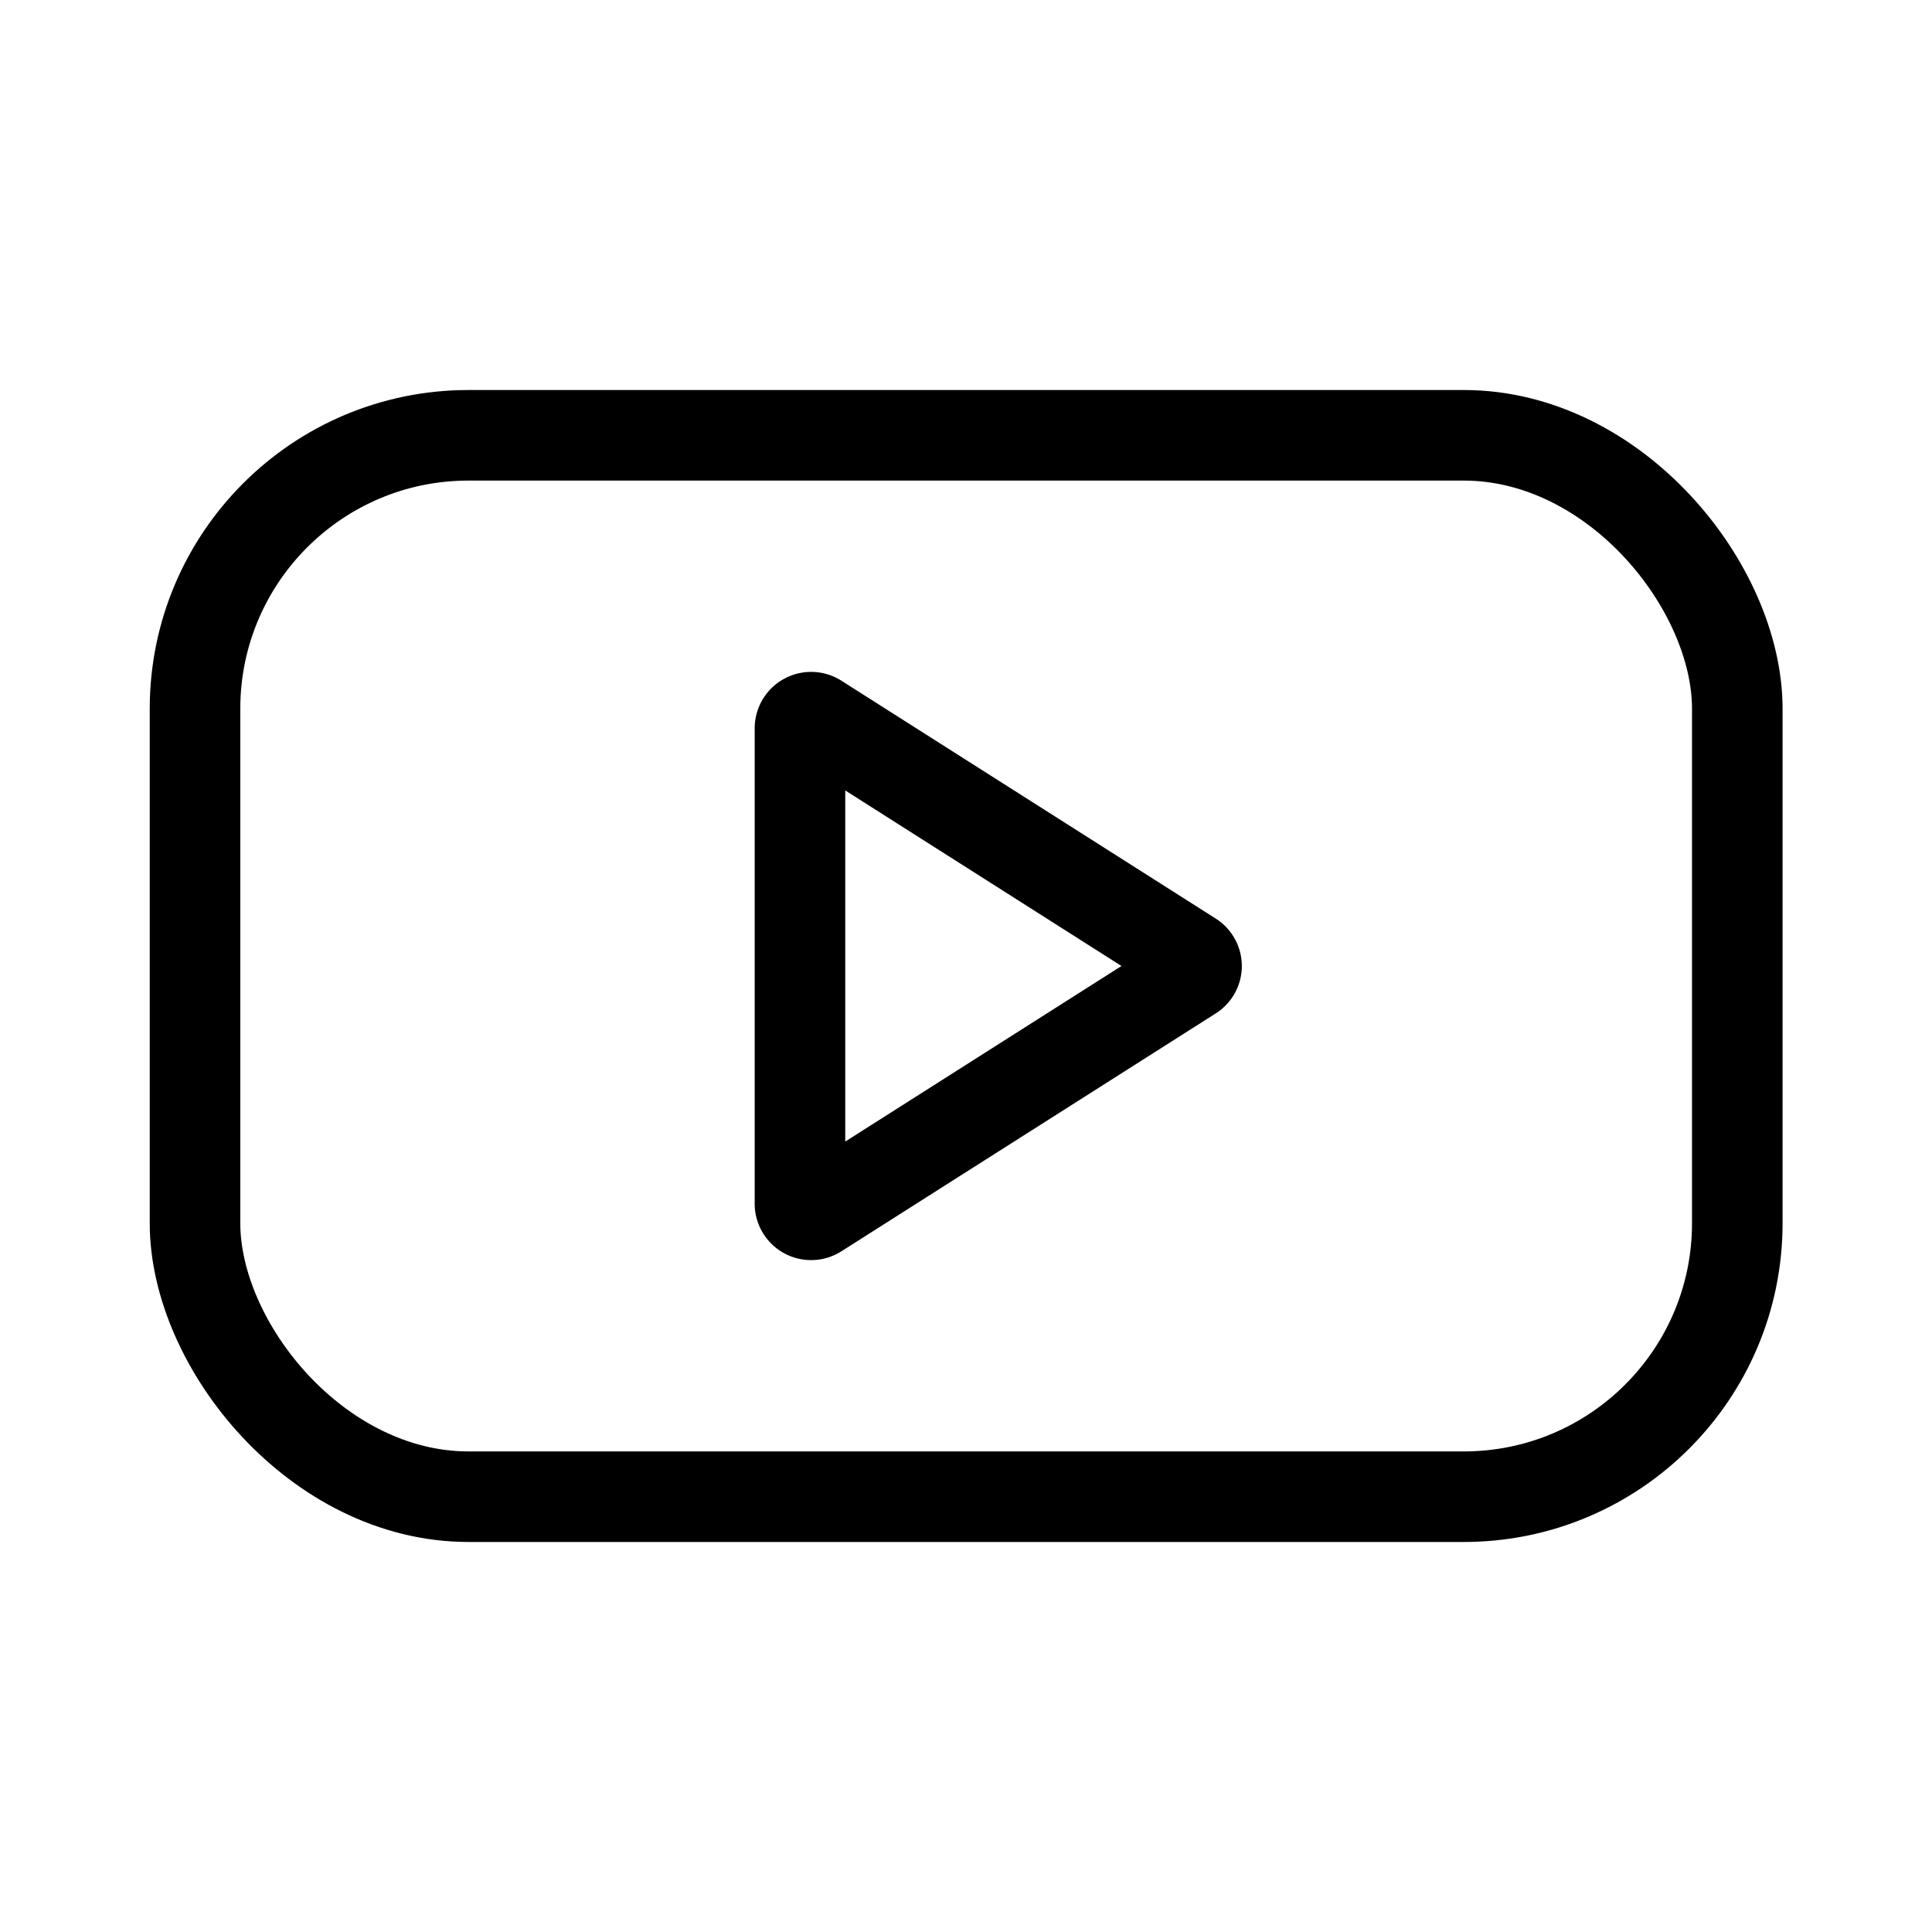
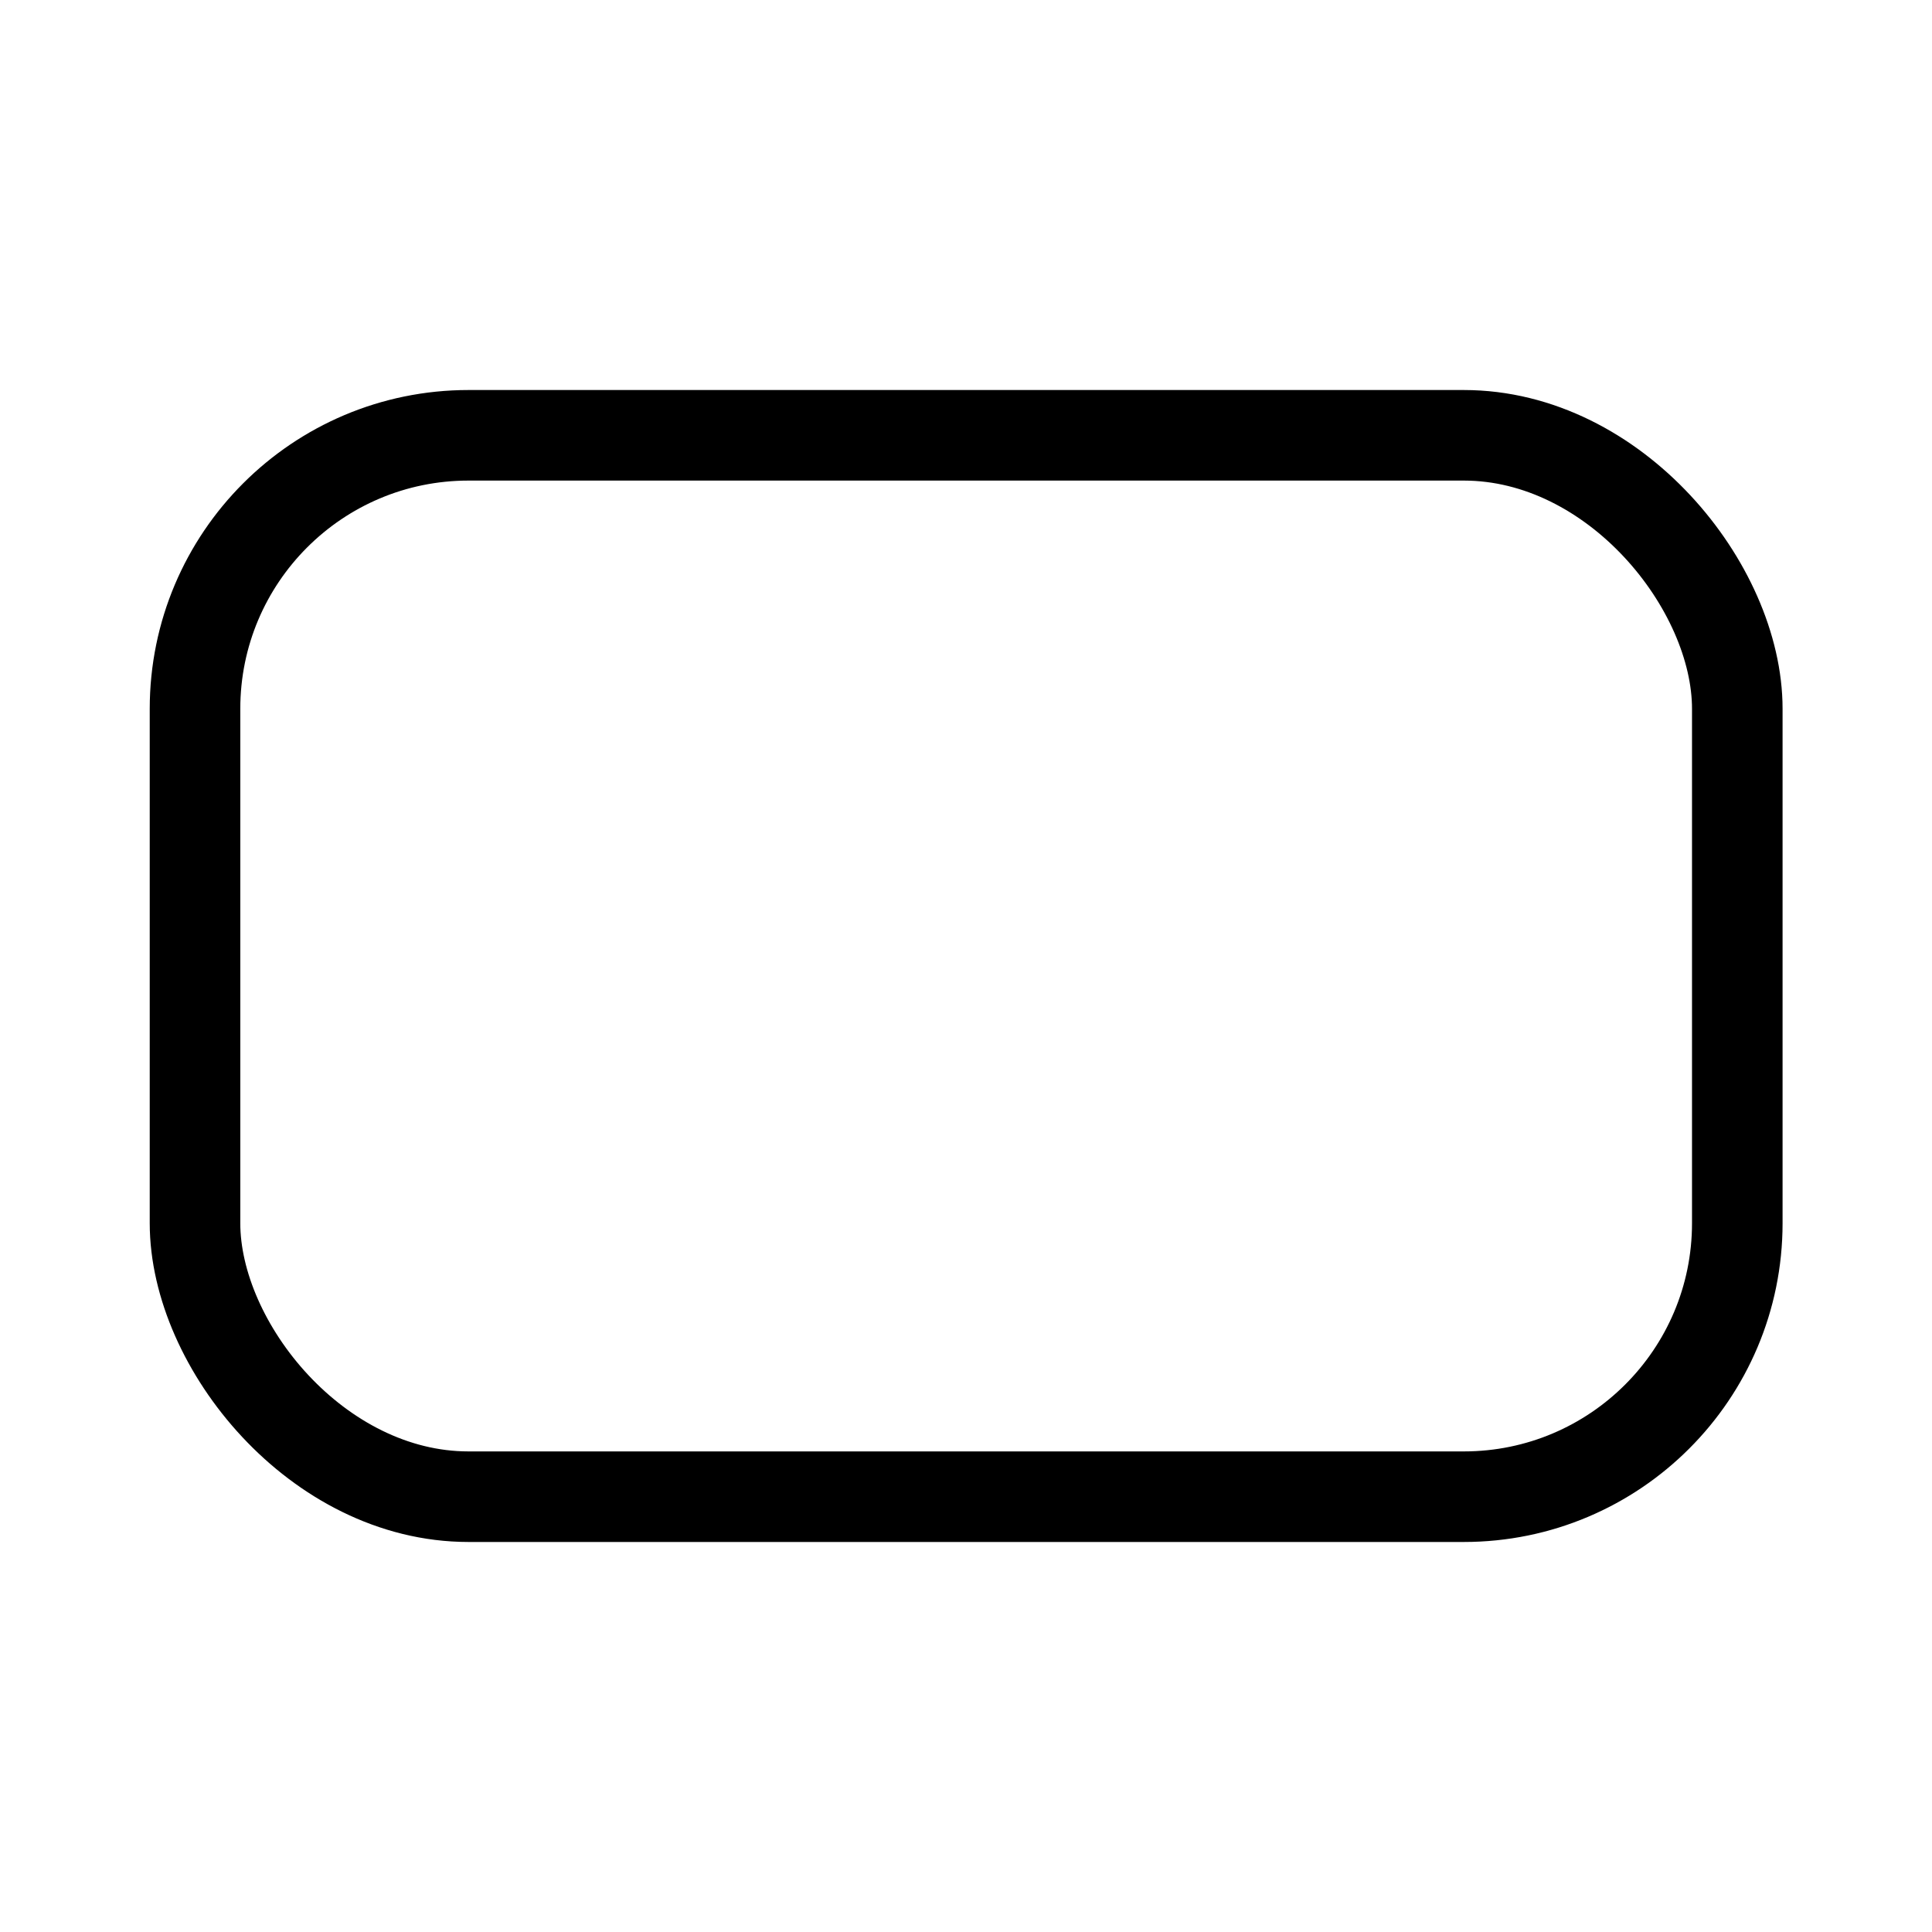
<svg xmlns="http://www.w3.org/2000/svg" width="800px" height="800px" viewBox="0 0 64 64" stroke-width="3" stroke="#000000" fill="none">
-   <path d="M26.5,39.88V24.12a.37.37,0,0,1,.56-.31l12.4,7.88a.36.36,0,0,1,0,.62l-12.4,7.88A.37.37,0,0,1,26.5,39.88Z" />
  <rect x="6.46" y="14.42" width="51.09" height="35.16" rx="9.06" />
</svg>